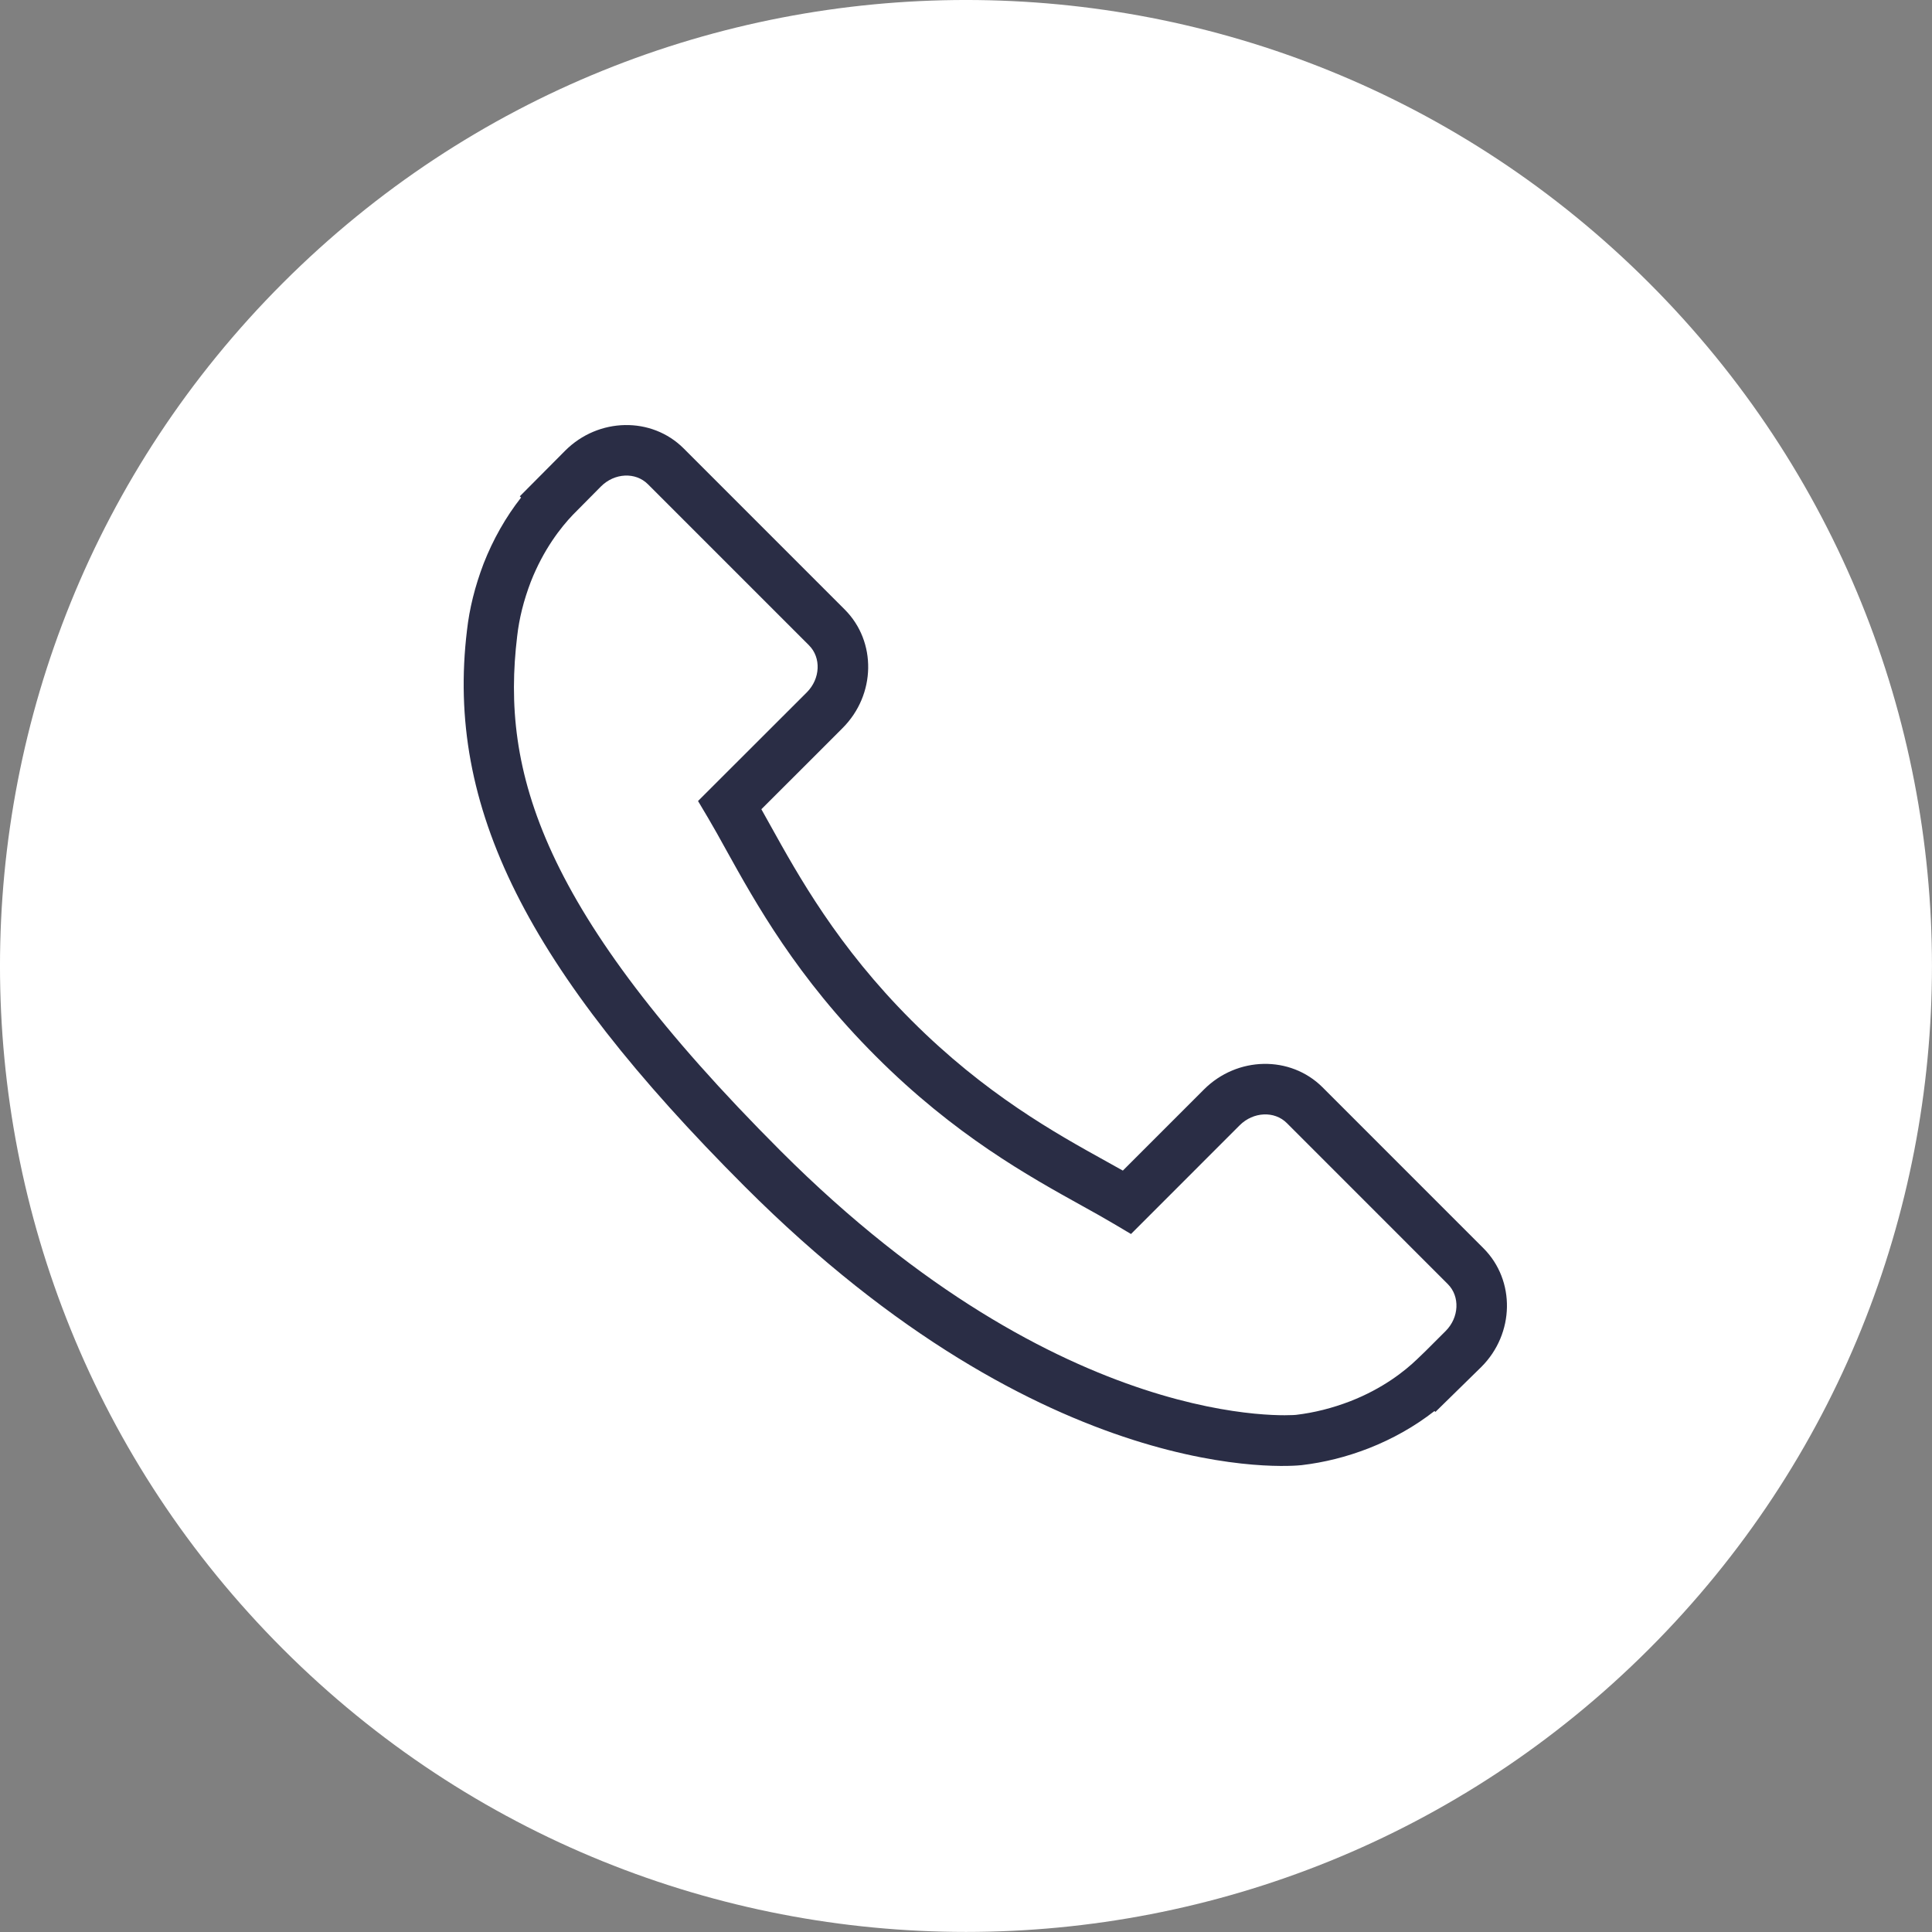
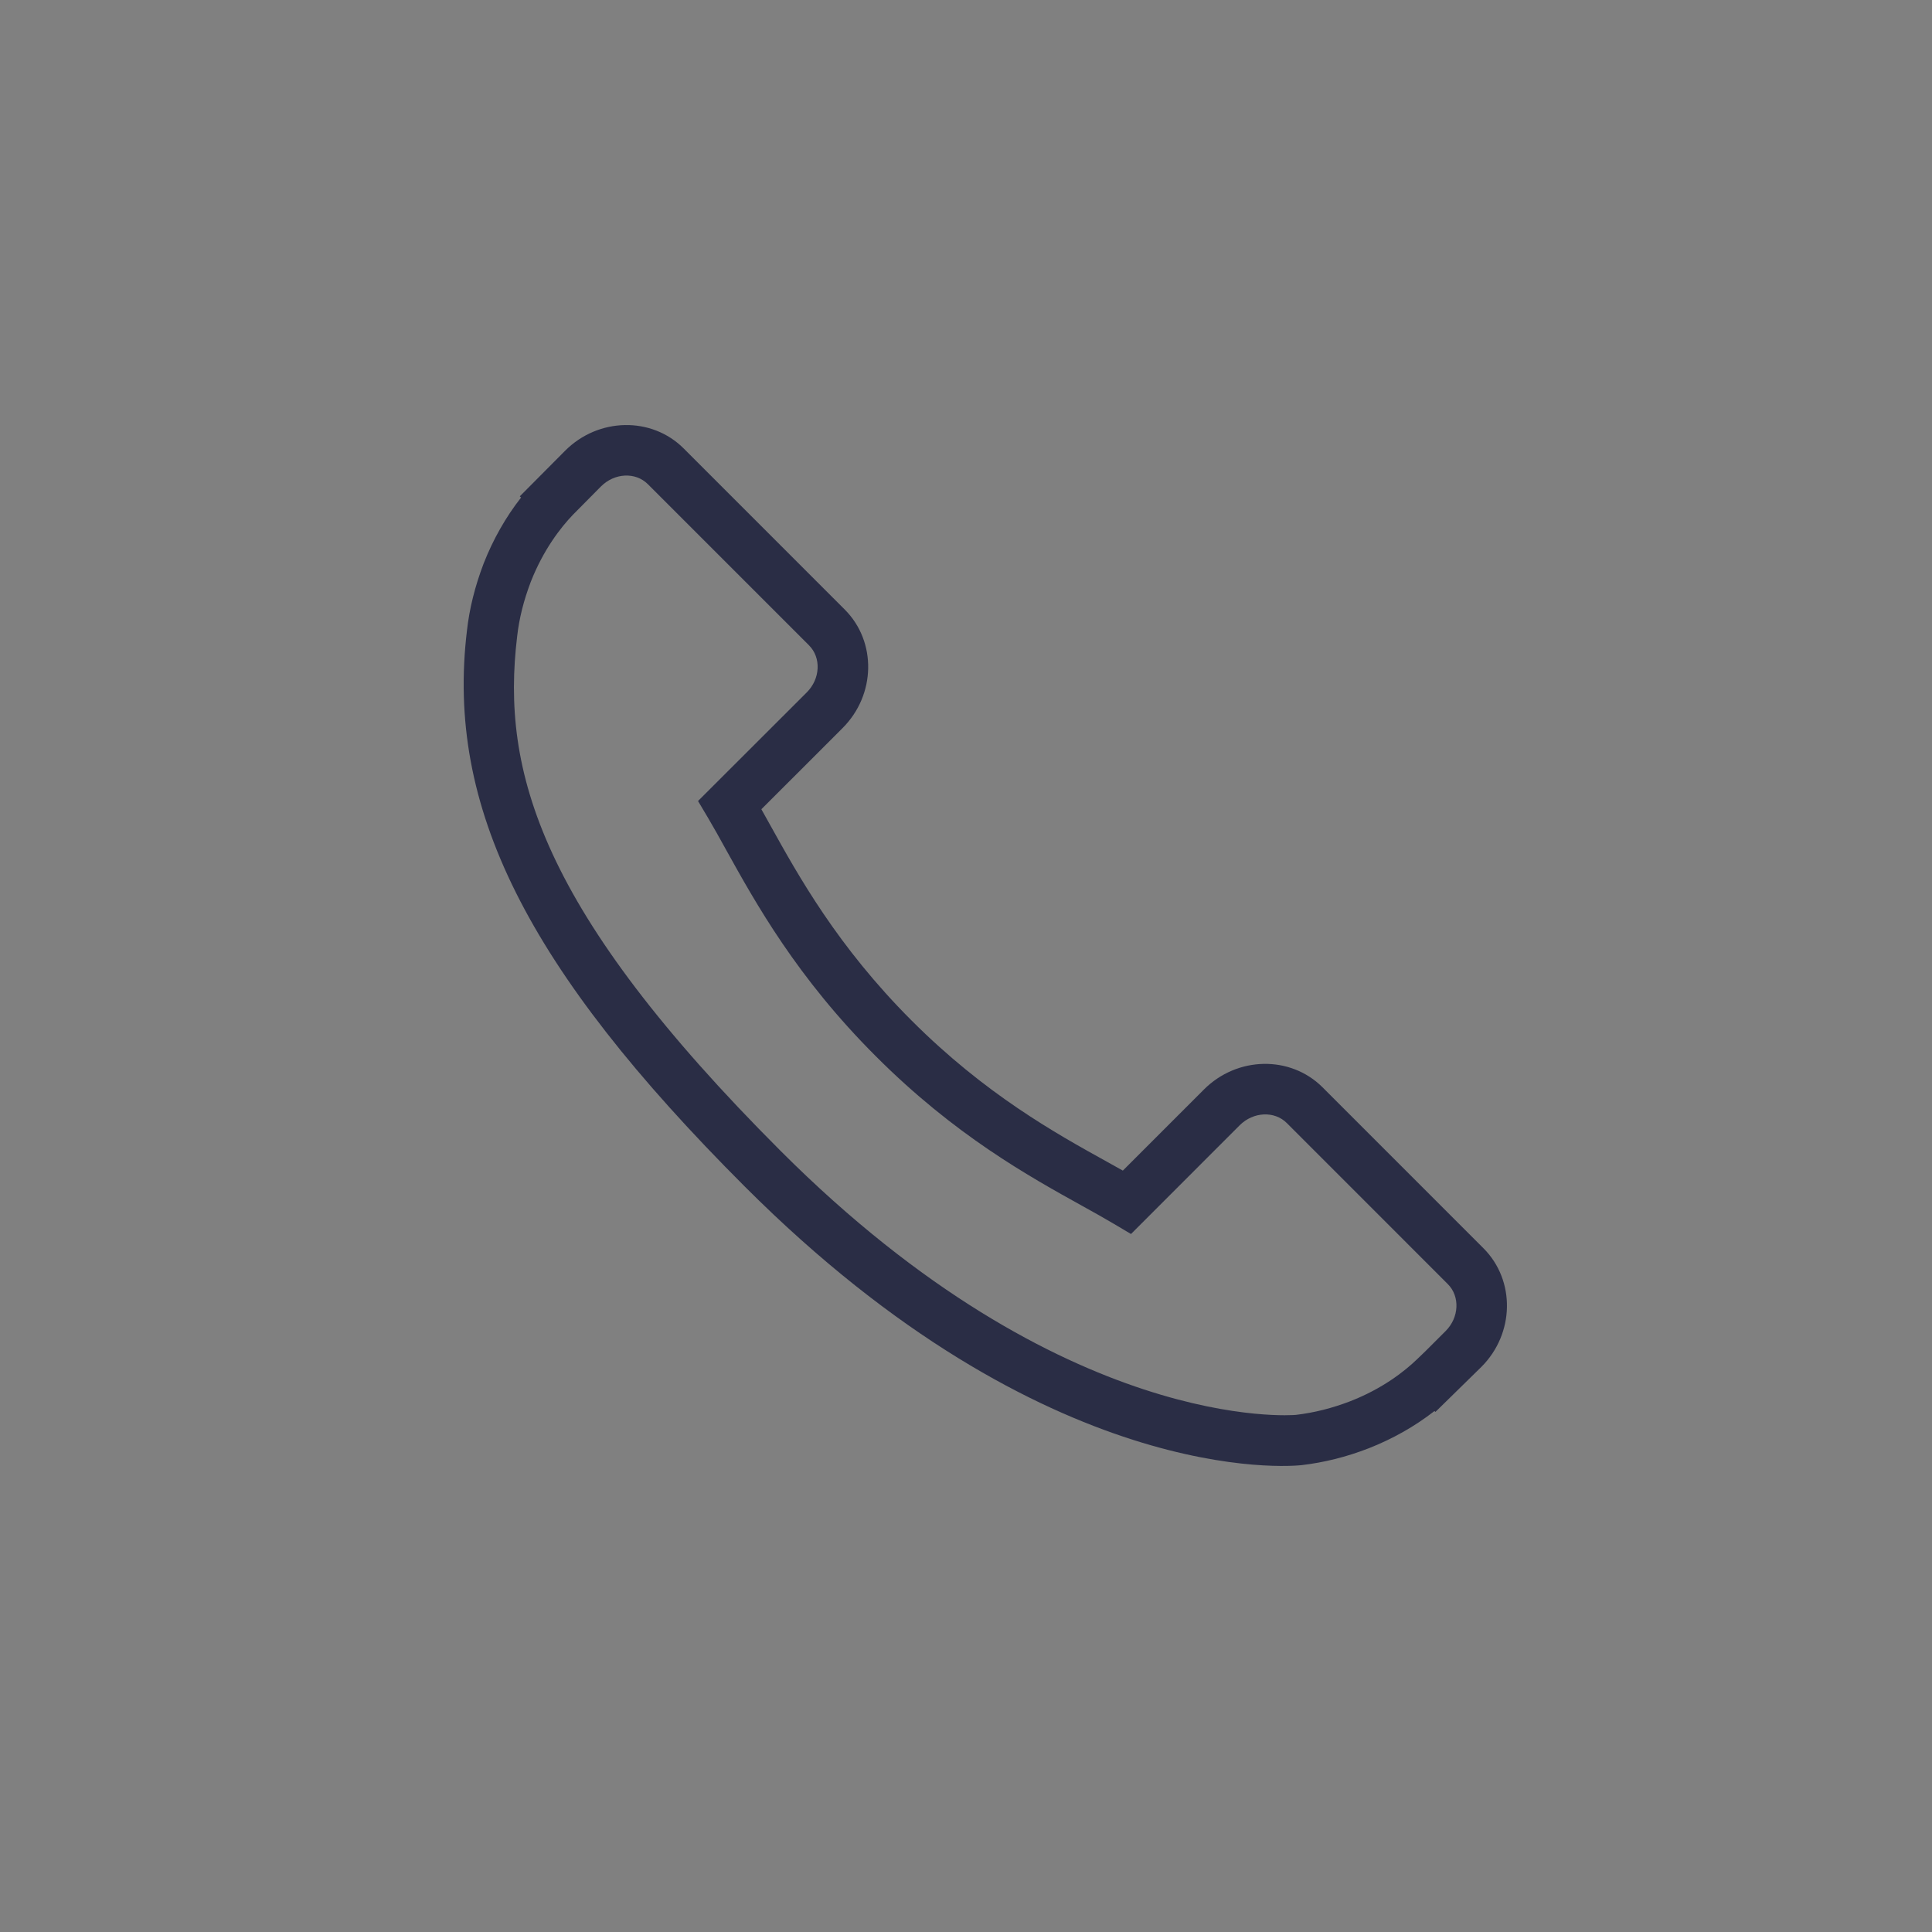
<svg xmlns="http://www.w3.org/2000/svg" width="50" height="50" viewBox="0 0 50 50" fill="none">
  <rect x="0" y="0" width="50" height="50" fill="#808080" stroke="none" />
  <g clip-path="url(#clip0_146_6)">
-     <path d="M42.677 42.676C52.44 32.913 52.44 17.085 42.677 7.322C32.914 -2.441 17.085 -2.441 7.322 7.322C-2.441 17.085 -2.441 32.913 7.322 42.676C17.085 52.439 32.914 52.439 42.677 42.676Z" fill="white" />
    <path d="M38.394 32.307L34.225 28.137C33.394 27.31 32.019 27.335 31.159 28.195L29.059 30.295C28.926 30.222 28.789 30.145 28.645 30.064C27.318 29.329 25.502 28.322 23.591 26.41C21.675 24.494 20.667 22.675 19.93 21.348C19.852 21.207 19.777 21.072 19.704 20.943L21.114 19.535L21.807 18.841C22.668 17.98 22.691 16.605 21.863 15.776L17.693 11.605C16.864 10.777 15.488 10.802 14.627 11.663L13.452 12.845L13.485 12.877C13.091 13.379 12.761 13.959 12.516 14.585C12.29 15.18 12.149 15.748 12.085 16.317C11.535 20.881 13.62 25.053 19.281 30.714C27.106 38.538 33.412 37.947 33.684 37.918C34.276 37.848 34.844 37.706 35.421 37.482C36.041 37.239 36.621 36.911 37.123 36.518L37.149 36.54L38.339 35.374C39.198 34.514 39.223 33.139 38.394 32.307ZM37.413 34.447L36.888 34.971L36.679 35.172C36.35 35.49 35.781 35.937 34.949 36.262C34.477 36.444 34.011 36.561 33.537 36.617C33.478 36.623 27.547 37.129 20.206 29.789C13.965 23.548 12.965 19.951 13.384 16.468C13.436 16.006 13.552 15.542 13.737 15.056C14.066 14.22 14.512 13.651 14.828 13.321L15.553 12.589C15.903 12.238 16.448 12.211 16.767 12.531L20.937 16.701C21.256 17.02 21.231 17.566 20.881 17.917L18.065 20.73L18.325 21.168C18.469 21.412 18.622 21.685 18.785 21.982C19.56 23.378 20.619 25.291 22.666 27.335C24.707 29.378 26.617 30.437 28.009 31.209C28.311 31.376 28.585 31.529 28.832 31.676L29.27 31.936L32.084 29.121C32.435 28.771 32.982 28.745 33.302 29.064L37.47 33.233C37.788 33.552 37.763 34.097 37.413 34.447Z" fill="#2A2D45" />
  </g>
  <defs>
    <clipPath id="clip0_146_6">
      <rect width="50" height="50" fill="white" />
    </clipPath>
  </defs>
</svg>